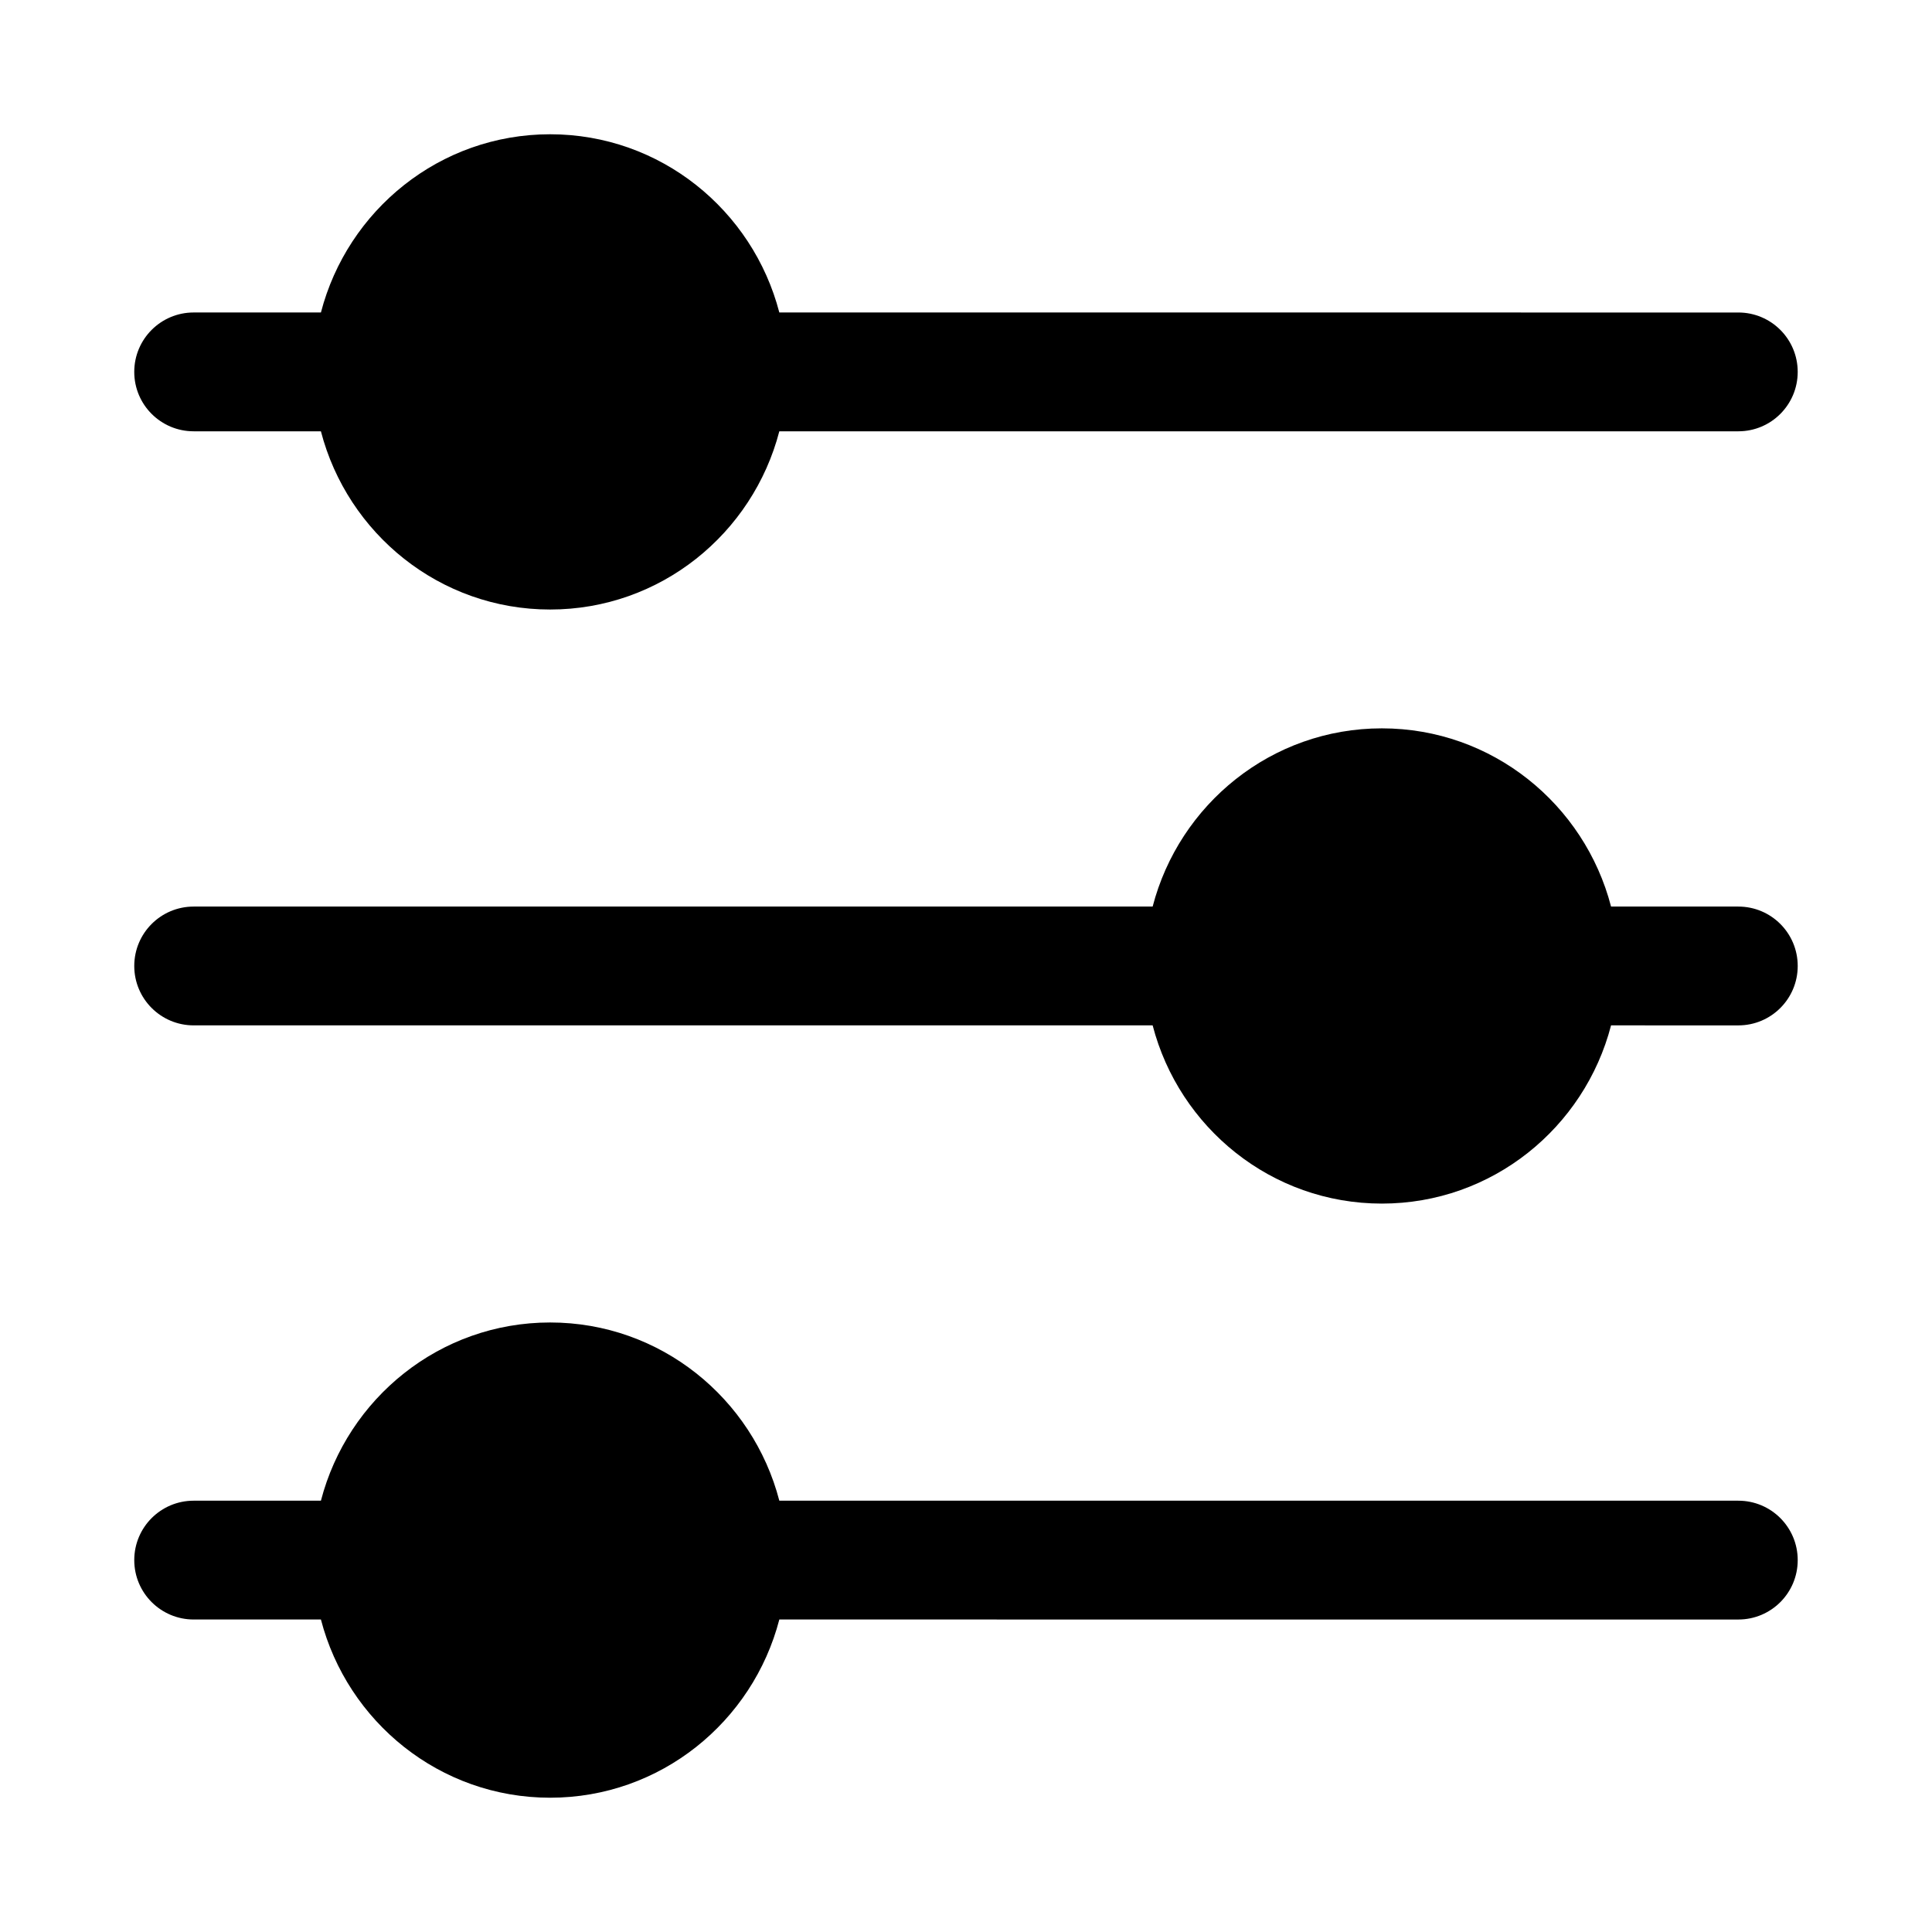
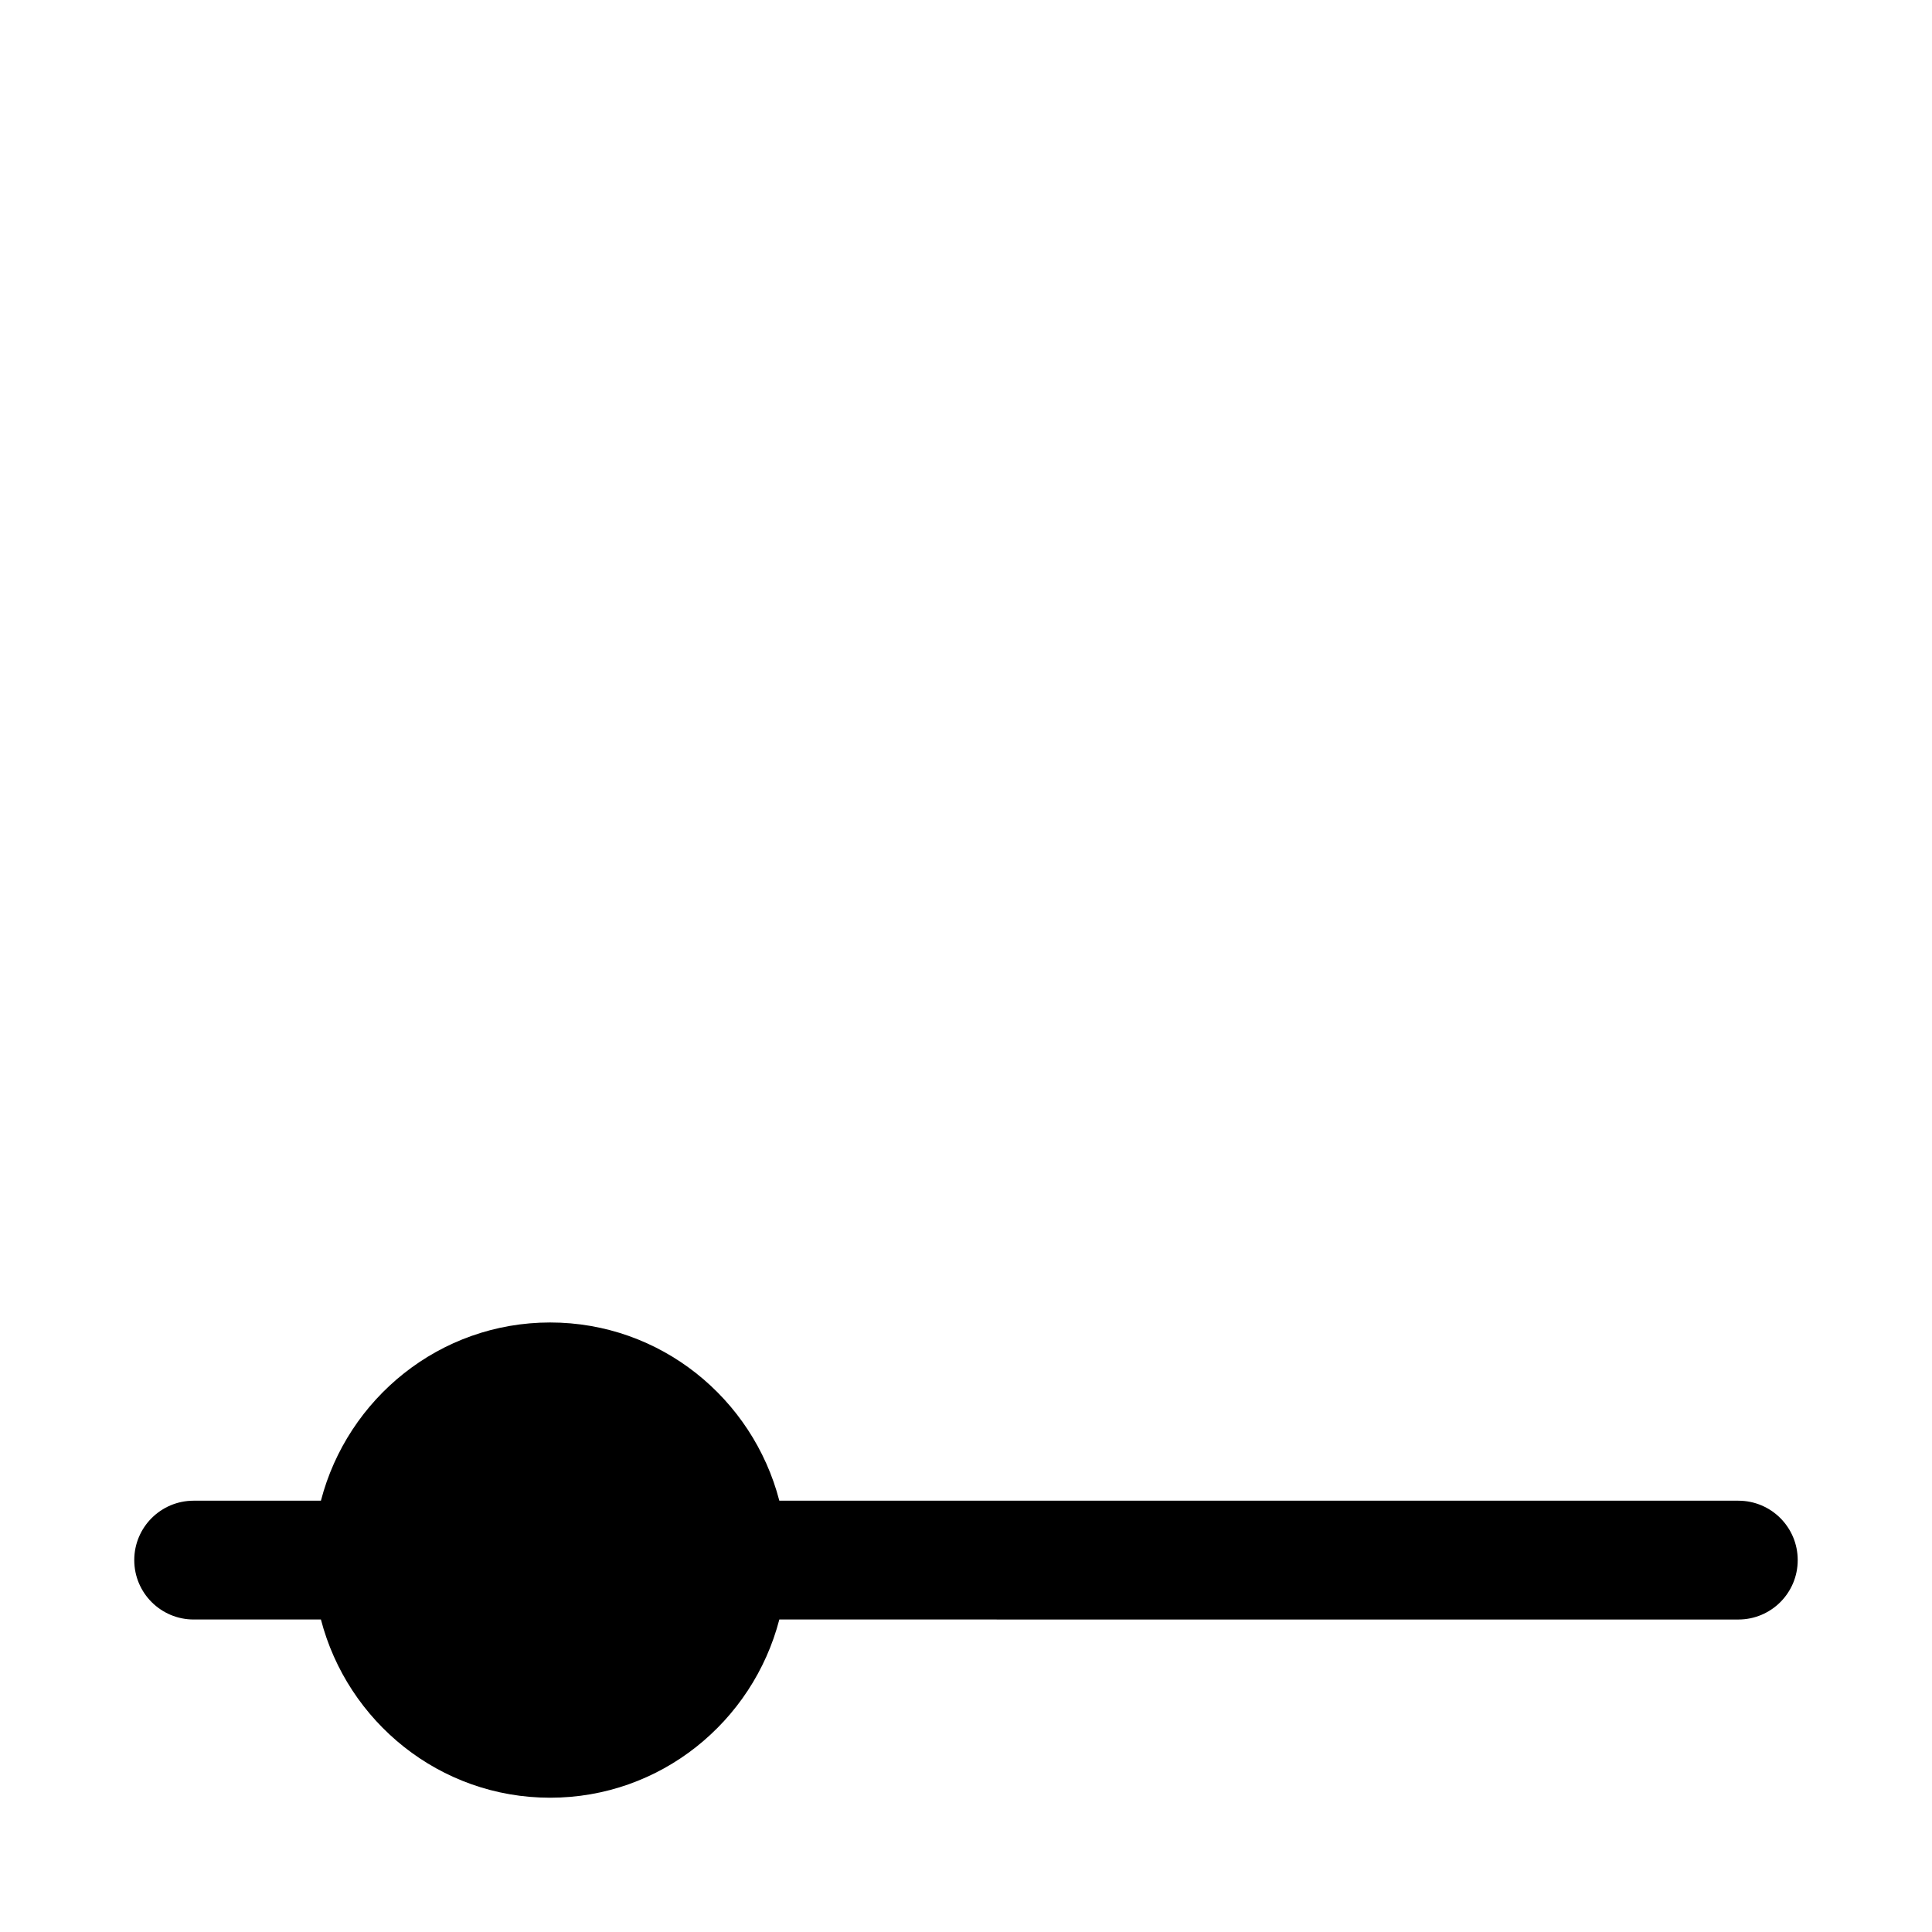
<svg xmlns="http://www.w3.org/2000/svg" fill="#000000" width="800px" height="800px" version="1.1" viewBox="144 144 512 512">
  <g>
-     <path d="m195.32 258.3h33.723c7.039 27.094 31.488 47.23 60.742 47.23 29.254 0 53.703-20.137 60.742-47.23h254.14c8.707 0 15.742-7.039 15.742-15.742 0-8.707-7.039-15.742-15.742-15.742l-254.14-0.004c-7.039-27.094-31.488-47.23-60.742-47.23-29.25 0-53.703 20.137-60.738 47.23h-33.727c-8.688 0-15.742 7.039-15.742 15.746 0 8.707 7.055 15.742 15.742 15.742z" />
-     <path d="m604.67 384.25h-33.723c-7.039-27.094-31.488-47.23-60.742-47.23-29.254 0-53.703 20.137-60.742 47.23h-254.14c-8.691 0-15.742 7.039-15.742 15.742 0 8.707 7.055 15.742 15.742 15.742h254.14c7.039 27.094 31.488 47.23 60.742 47.23 29.254 0 53.703-20.137 60.742-47.23l33.723 0.004c8.707 0 15.742-7.039 15.742-15.742 0-8.707-7.035-15.746-15.742-15.746z" />
    <path d="m604.67 541.7h-254.14c-7.039-27.094-31.488-47.23-60.742-47.23-29.254 0-53.703 20.137-60.742 47.23h-33.723c-8.691 0-15.742 7.039-15.742 15.742 0 8.707 7.055 15.742 15.742 15.742h33.723c7.039 27.094 31.488 47.23 60.742 47.23 29.254 0 53.703-20.137 60.742-47.23l254.14 0.004c8.707 0 15.742-7.039 15.742-15.742 0-8.707-7.035-15.746-15.742-15.746z" />
  </g>
</svg>